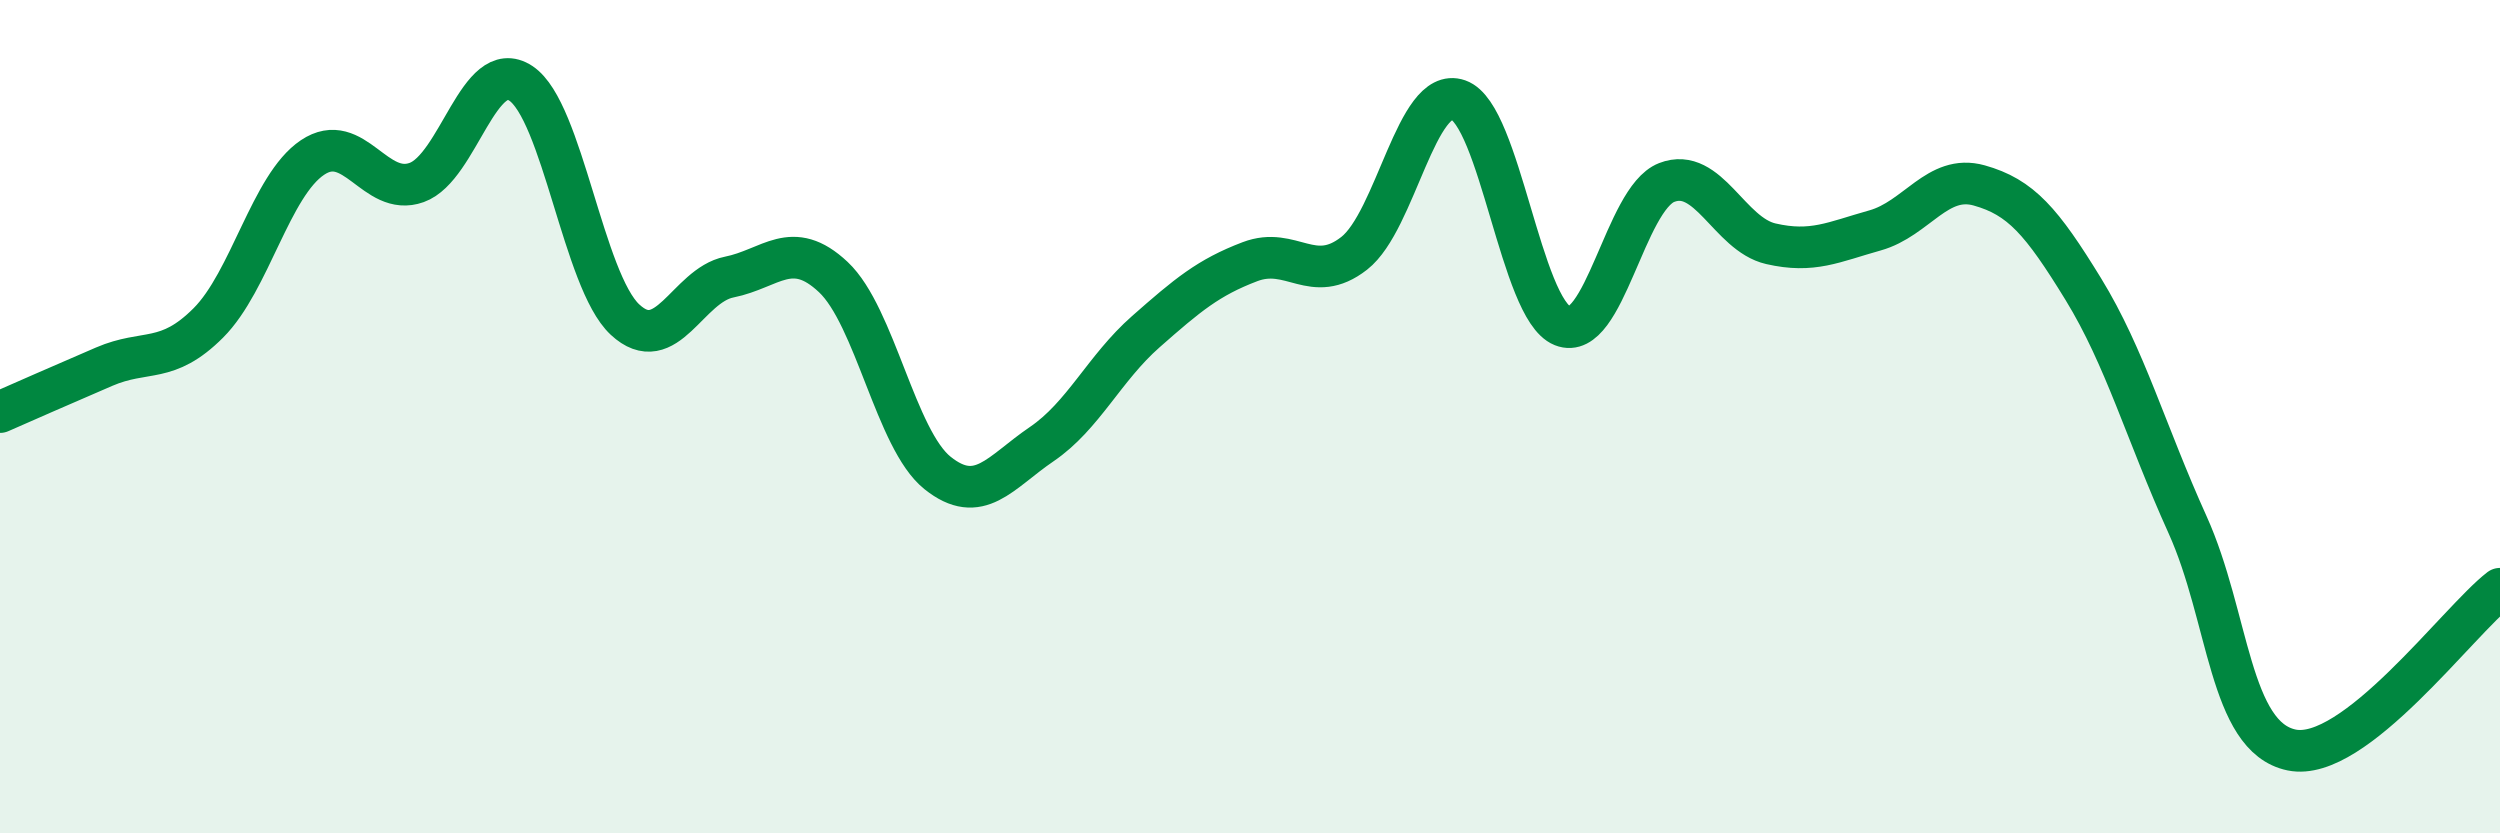
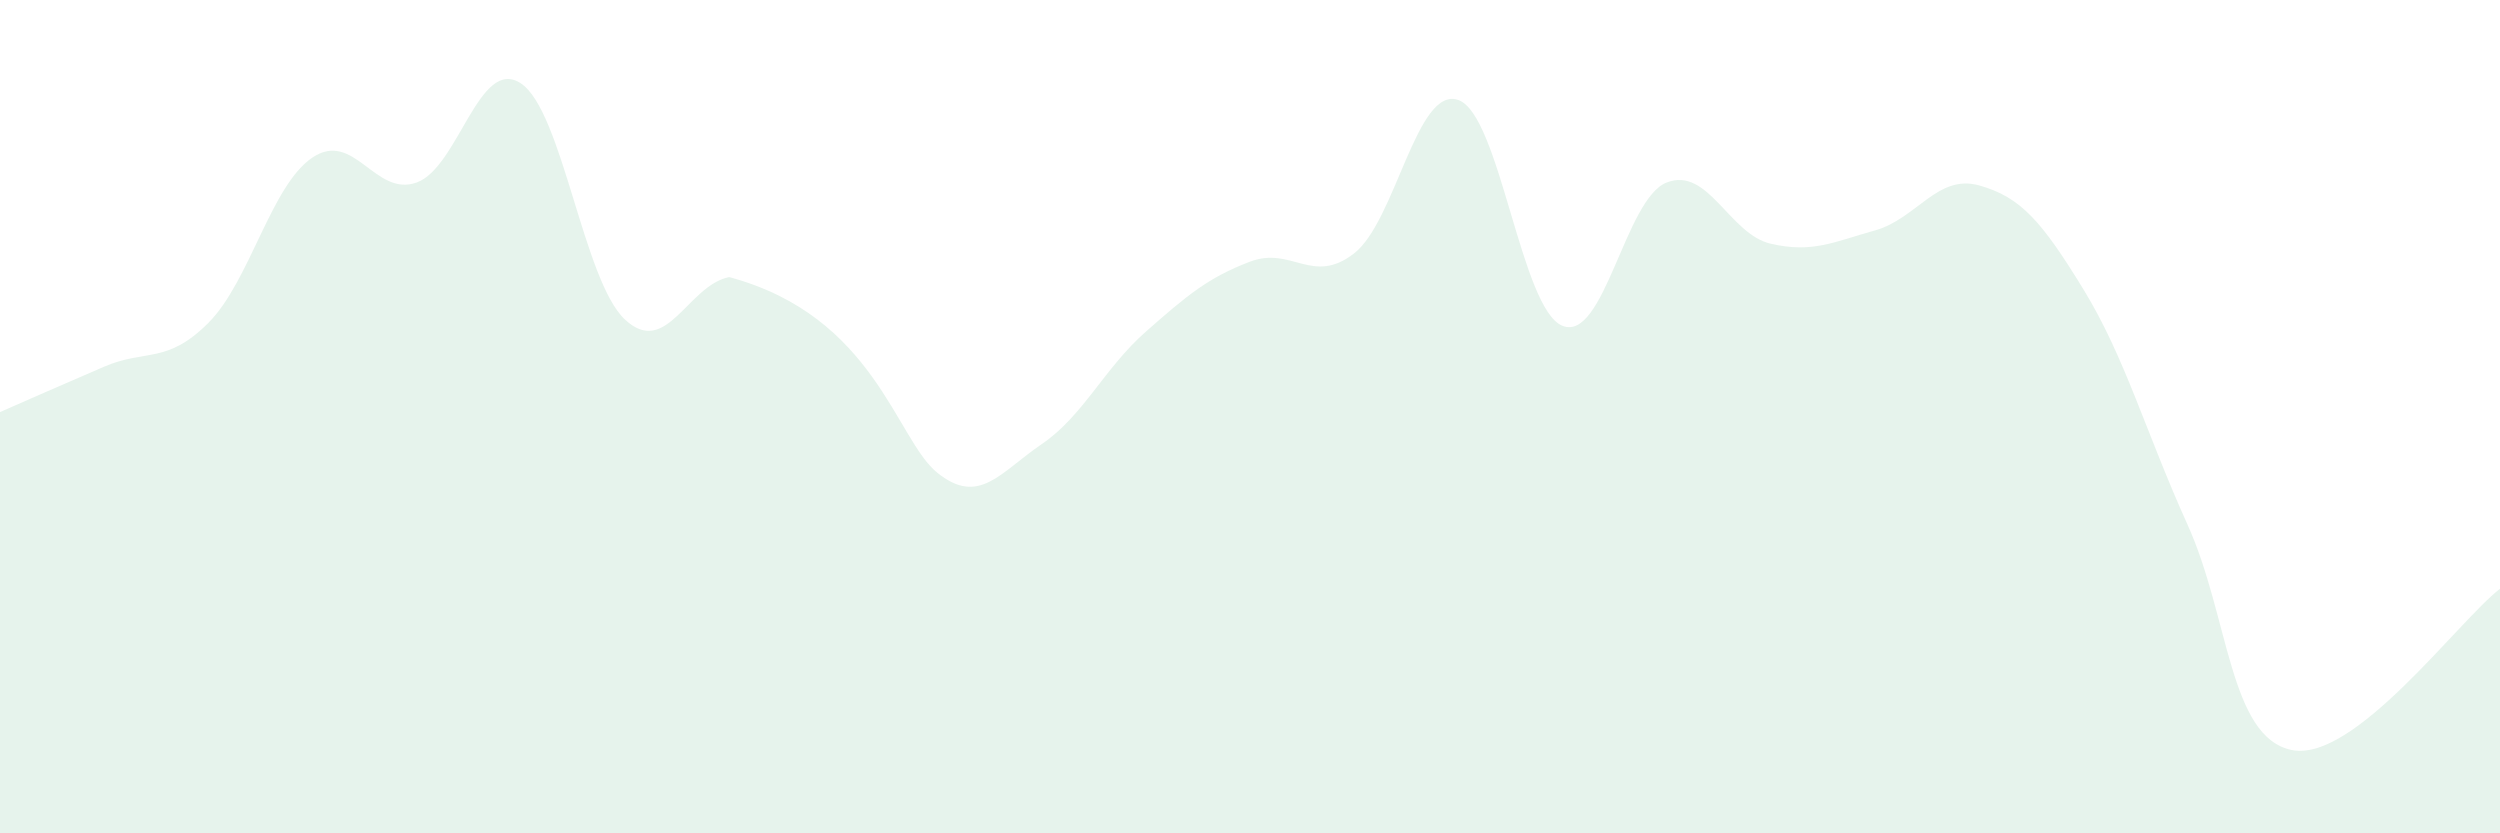
<svg xmlns="http://www.w3.org/2000/svg" width="60" height="20" viewBox="0 0 60 20">
-   <path d="M 0,9.89 C 0.5,9.67 1.5,9.23 2.5,8.8 C 3.5,8.37 4,8.75 5,7.75 C 6,6.75 6.5,4.45 7.5,3.78 C 8.5,3.11 9,4.74 10,4.38 C 11,4.02 11.5,1.34 12.5,2 C 13.5,2.66 14,6.74 15,7.67 C 16,8.6 16.5,6.85 17.5,6.65 C 18.5,6.45 19,5.71 20,6.65 C 21,7.59 21.5,10.55 22.5,11.35 C 23.5,12.15 24,11.34 25,10.66 C 26,9.98 26.5,8.84 27.5,7.96 C 28.5,7.08 29,6.66 30,6.28 C 31,5.9 31.5,6.86 32.5,6.08 C 33.5,5.3 34,2.05 35,2.4 C 36,2.75 36.5,7.42 37.5,7.82 C 38.5,8.22 39,4.77 40,4.38 C 41,3.99 41.5,5.62 42.5,5.85 C 43.5,6.08 44,5.81 45,5.53 C 46,5.25 46.5,4.17 47.5,4.45 C 48.5,4.73 49,5.31 50,6.94 C 51,8.57 51.5,10.38 52.5,12.59 C 53.5,14.8 53.5,17.69 55,18 C 56.5,18.31 59,14.9 60,14.13L60 20L0 20Z" fill="#008740" opacity="0.1" stroke-linecap="round" stroke-linejoin="round" />
-   <path d="M 0,9.89 C 0.5,9.67 1.5,9.23 2.5,8.8 C 3.5,8.37 4,8.75 5,7.75 C 6,6.75 6.5,4.45 7.5,3.78 C 8.5,3.11 9,4.74 10,4.38 C 11,4.02 11.5,1.34 12.5,2 C 13.5,2.66 14,6.74 15,7.67 C 16,8.6 16.5,6.85 17.5,6.65 C 18.5,6.45 19,5.71 20,6.65 C 21,7.59 21.5,10.55 22.5,11.35 C 23.5,12.15 24,11.34 25,10.66 C 26,9.98 26.5,8.84 27.5,7.96 C 28.5,7.08 29,6.66 30,6.28 C 31,5.9 31.5,6.86 32.5,6.08 C 33.5,5.3 34,2.05 35,2.4 C 36,2.75 36.5,7.42 37.5,7.82 C 38.5,8.22 39,4.77 40,4.38 C 41,3.99 41.5,5.62 42.5,5.85 C 43.5,6.08 44,5.81 45,5.53 C 46,5.25 46.5,4.17 47.5,4.45 C 48.5,4.73 49,5.31 50,6.94 C 51,8.57 51.5,10.38 52.5,12.59 C 53.5,14.8 53.5,17.69 55,18 C 56.5,18.31 59,14.9 60,14.13" stroke="#008740" stroke-width="1" fill="none" stroke-linecap="round" stroke-linejoin="round" />
+   <path d="M 0,9.89 C 0.5,9.67 1.5,9.23 2.5,8.8 C 3.5,8.37 4,8.75 5,7.75 C 6,6.75 6.5,4.45 7.5,3.78 C 8.5,3.11 9,4.74 10,4.38 C 11,4.02 11.5,1.34 12.5,2 C 13.5,2.66 14,6.74 15,7.67 C 16,8.6 16.5,6.85 17.5,6.65 C 21,7.59 21.5,10.55 22.5,11.35 C 23.5,12.15 24,11.34 25,10.66 C 26,9.98 26.5,8.84 27.5,7.96 C 28.5,7.08 29,6.66 30,6.28 C 31,5.9 31.5,6.86 32.5,6.08 C 33.5,5.3 34,2.05 35,2.4 C 36,2.75 36.5,7.42 37.5,7.82 C 38.5,8.22 39,4.77 40,4.38 C 41,3.99 41.5,5.62 42.5,5.85 C 43.5,6.08 44,5.81 45,5.53 C 46,5.25 46.5,4.17 47.5,4.45 C 48.5,4.73 49,5.31 50,6.94 C 51,8.57 51.5,10.38 52.5,12.59 C 53.5,14.8 53.5,17.69 55,18 C 56.5,18.31 59,14.9 60,14.13L60 20L0 20Z" fill="#008740" opacity="0.1" stroke-linecap="round" stroke-linejoin="round" />
</svg>